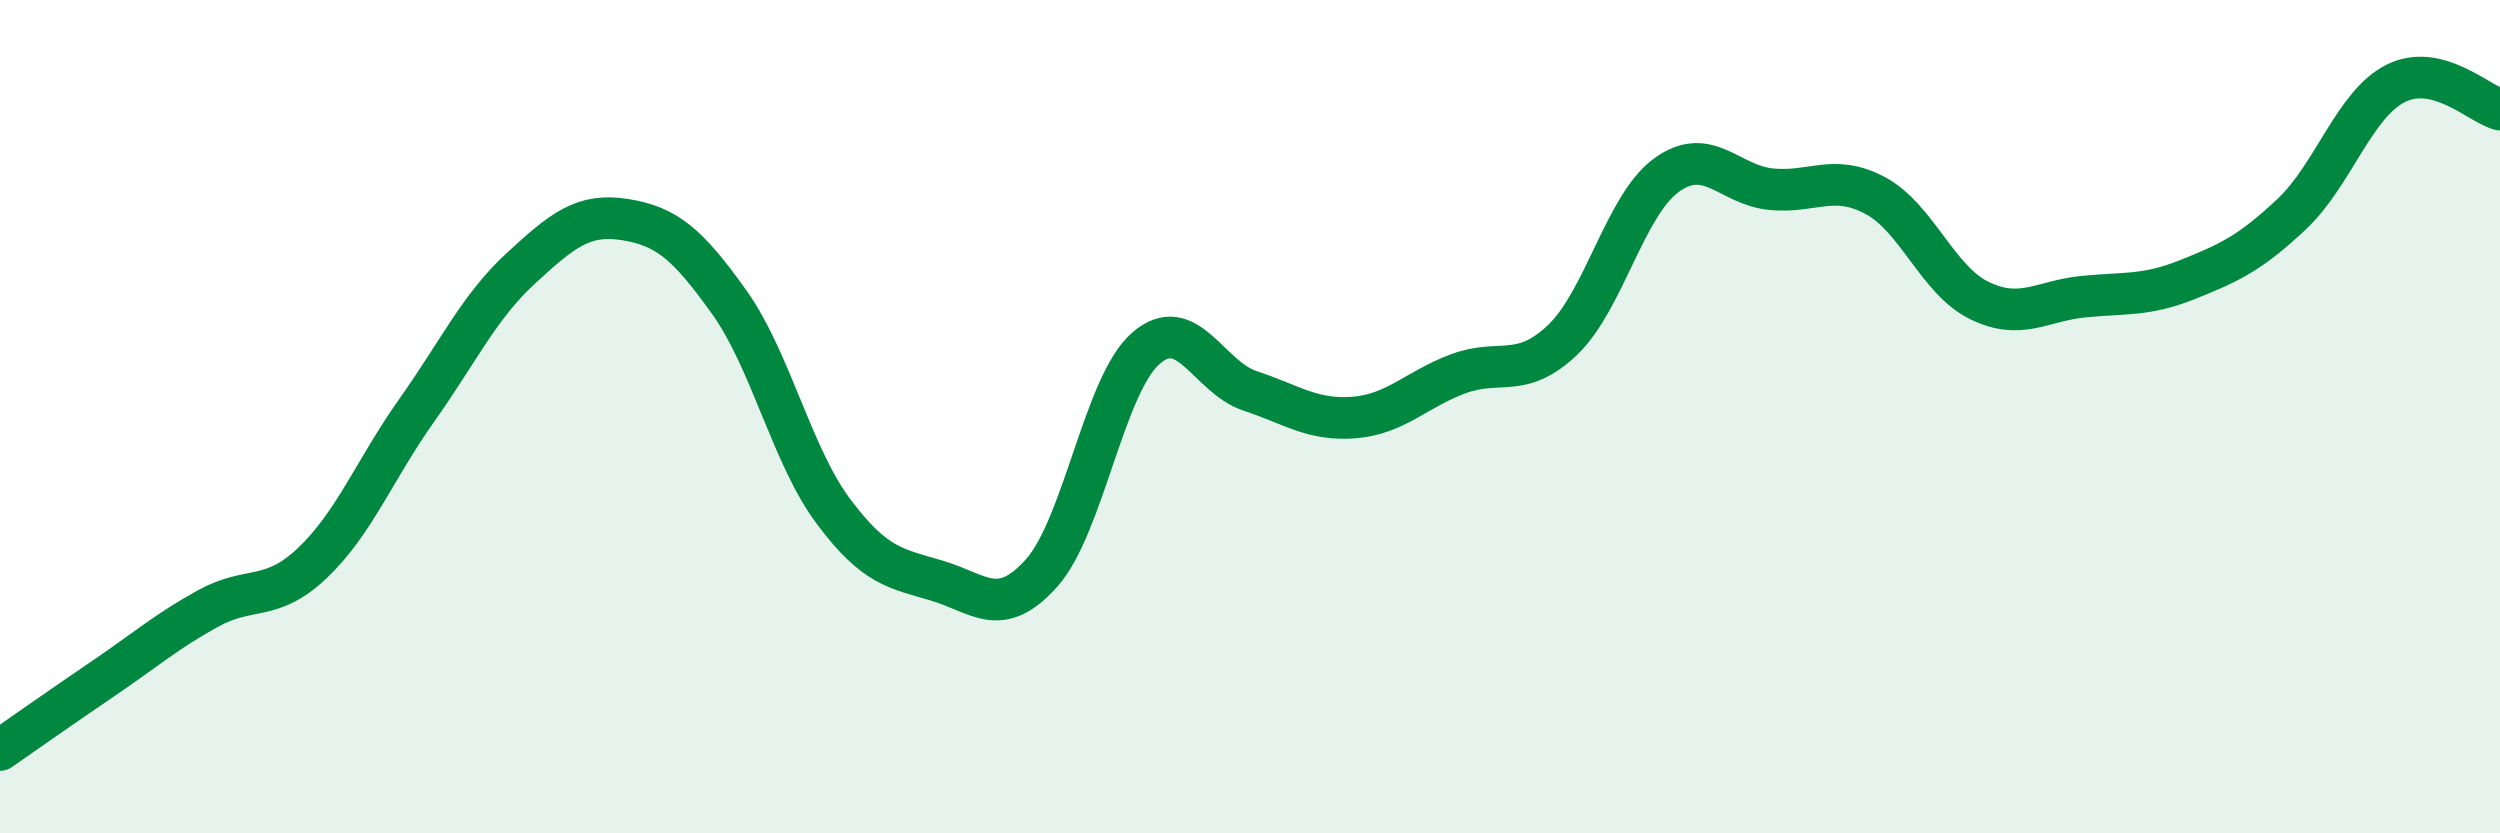
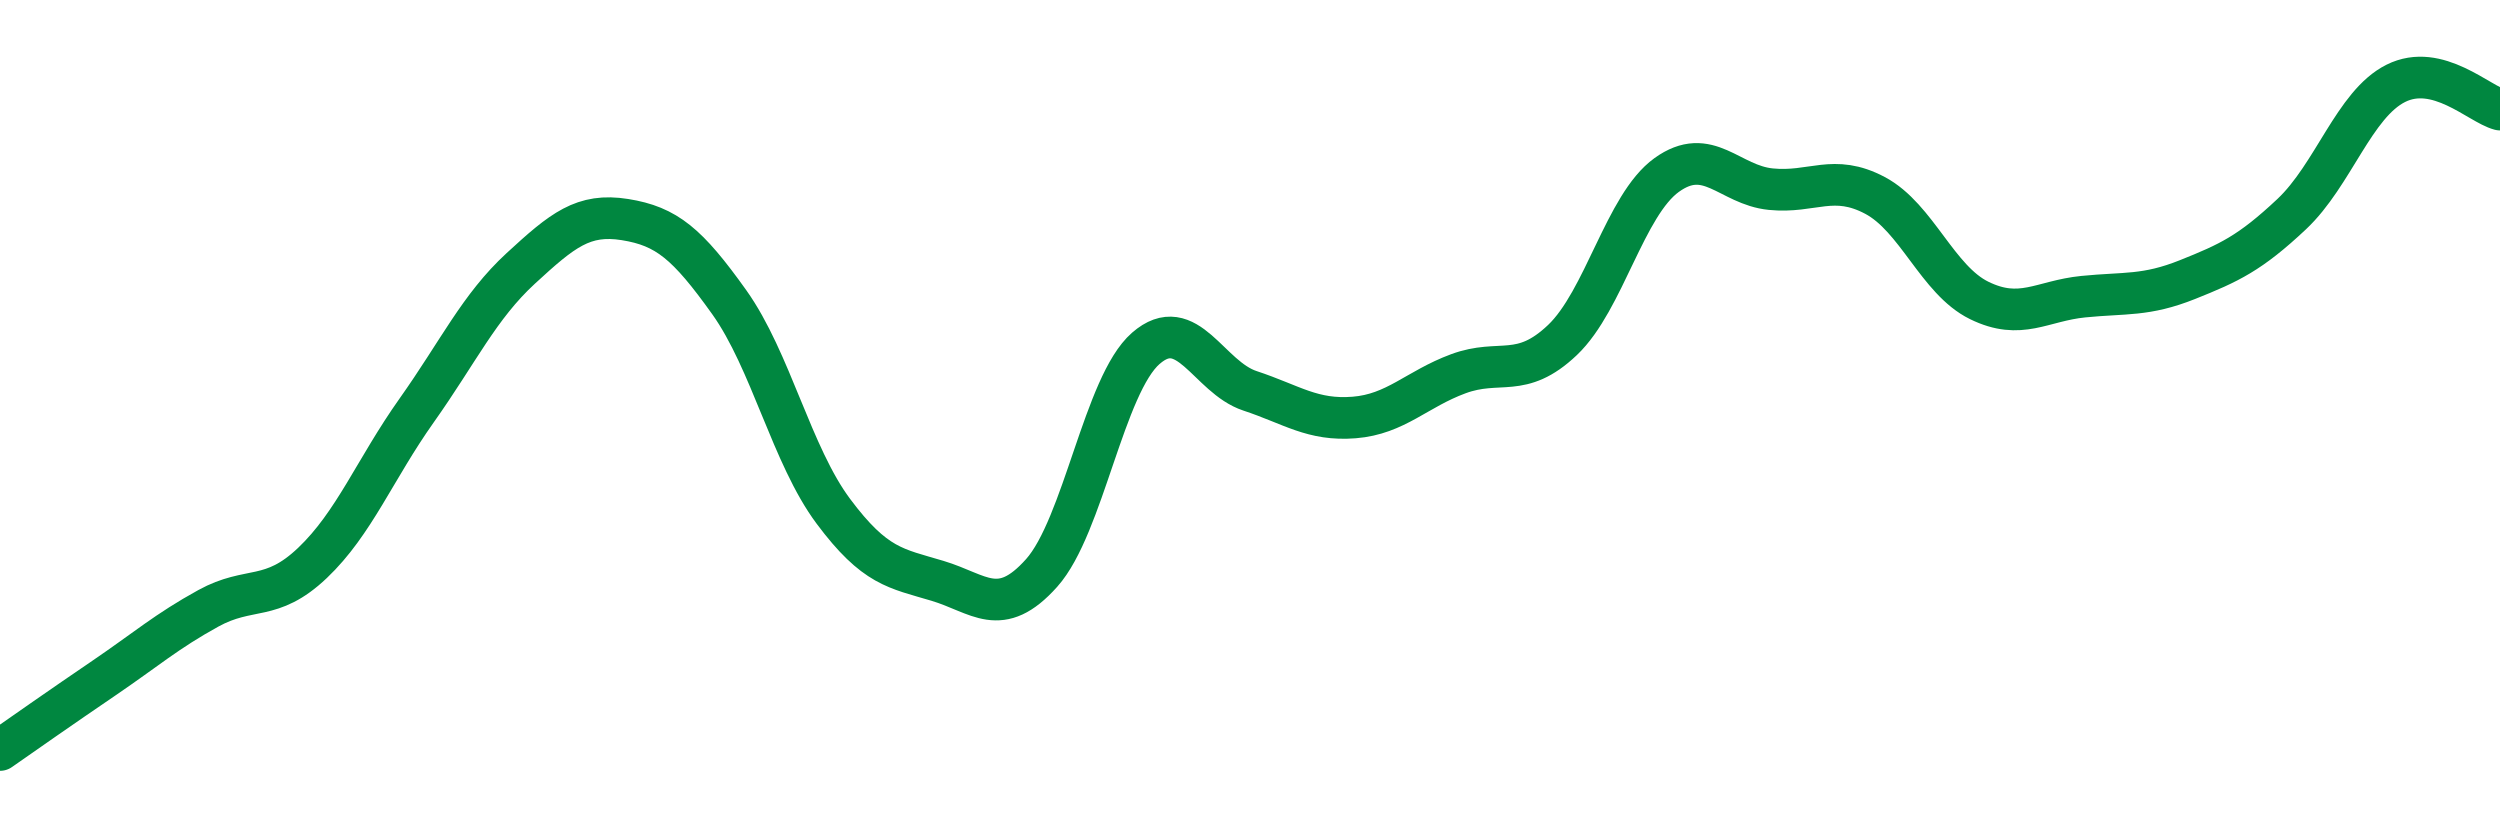
<svg xmlns="http://www.w3.org/2000/svg" width="60" height="20" viewBox="0 0 60 20">
-   <path d="M 0,18 C 0.5,17.65 1.5,16.95 2.5,16.27 C 3.5,15.59 4,15.15 5,14.6 C 6,14.05 6.5,14.46 7.5,13.51 C 8.5,12.56 9,11.26 10,9.85 C 11,8.44 11.5,7.36 12.5,6.44 C 13.5,5.52 14,5.11 15,5.27 C 16,5.43 16.5,5.85 17.5,7.25 C 18.5,8.65 19,10.93 20,12.27 C 21,13.61 21.5,13.64 22.5,13.94 C 23.5,14.24 24,14.87 25,13.75 C 26,12.63 26.5,9.23 27.5,8.36 C 28.5,7.49 29,9.05 30,9.38 C 31,9.71 31.5,10.1 32.5,10.02 C 33.5,9.94 34,9.34 35,8.97 C 36,8.6 36.5,9.11 37.5,8.16 C 38.5,7.21 39,4.92 40,4.2 C 41,3.48 41.5,4.44 42.5,4.54 C 43.5,4.64 44,4.16 45,4.69 C 46,5.22 46.5,6.72 47.5,7.21 C 48.5,7.7 49,7.22 50,7.12 C 51,7.02 51.5,7.11 52.5,6.71 C 53.5,6.31 54,6.08 55,5.14 C 56,4.2 56.5,2.5 57.5,2 C 58.5,1.5 59.5,2.5 60,2.63L60 20L0 20Z" fill="#008740" opacity="0.1" stroke-linecap="round" stroke-linejoin="round" />
  <path d="M 0,18 C 0.5,17.65 1.5,16.95 2.5,16.27 C 3.5,15.59 4,15.15 5,14.6 C 6,14.05 6.5,14.46 7.5,13.51 C 8.5,12.56 9,11.26 10,9.85 C 11,8.44 11.5,7.36 12.5,6.44 C 13.5,5.52 14,5.11 15,5.27 C 16,5.43 16.5,5.85 17.5,7.25 C 18.5,8.65 19,10.93 20,12.27 C 21,13.61 21.5,13.64 22.5,13.94 C 23.5,14.24 24,14.87 25,13.75 C 26,12.63 26.5,9.23 27.5,8.36 C 28.5,7.49 29,9.05 30,9.38 C 31,9.71 31.5,10.1 32.5,10.02 C 33.5,9.94 34,9.34 35,8.97 C 36,8.6 36.5,9.11 37.5,8.16 C 38.5,7.21 39,4.92 40,4.2 C 41,3.48 41.5,4.44 42.5,4.54 C 43.5,4.64 44,4.16 45,4.69 C 46,5.22 46.5,6.72 47.5,7.21 C 48.5,7.7 49,7.22 50,7.12 C 51,7.02 51.5,7.11 52.5,6.71 C 53.5,6.31 54,6.08 55,5.14 C 56,4.2 56.5,2.5 57.5,2 C 58.5,1.5 59.5,2.5 60,2.63" stroke="#008740" stroke-width="1" fill="none" stroke-linecap="round" stroke-linejoin="round" />
</svg>